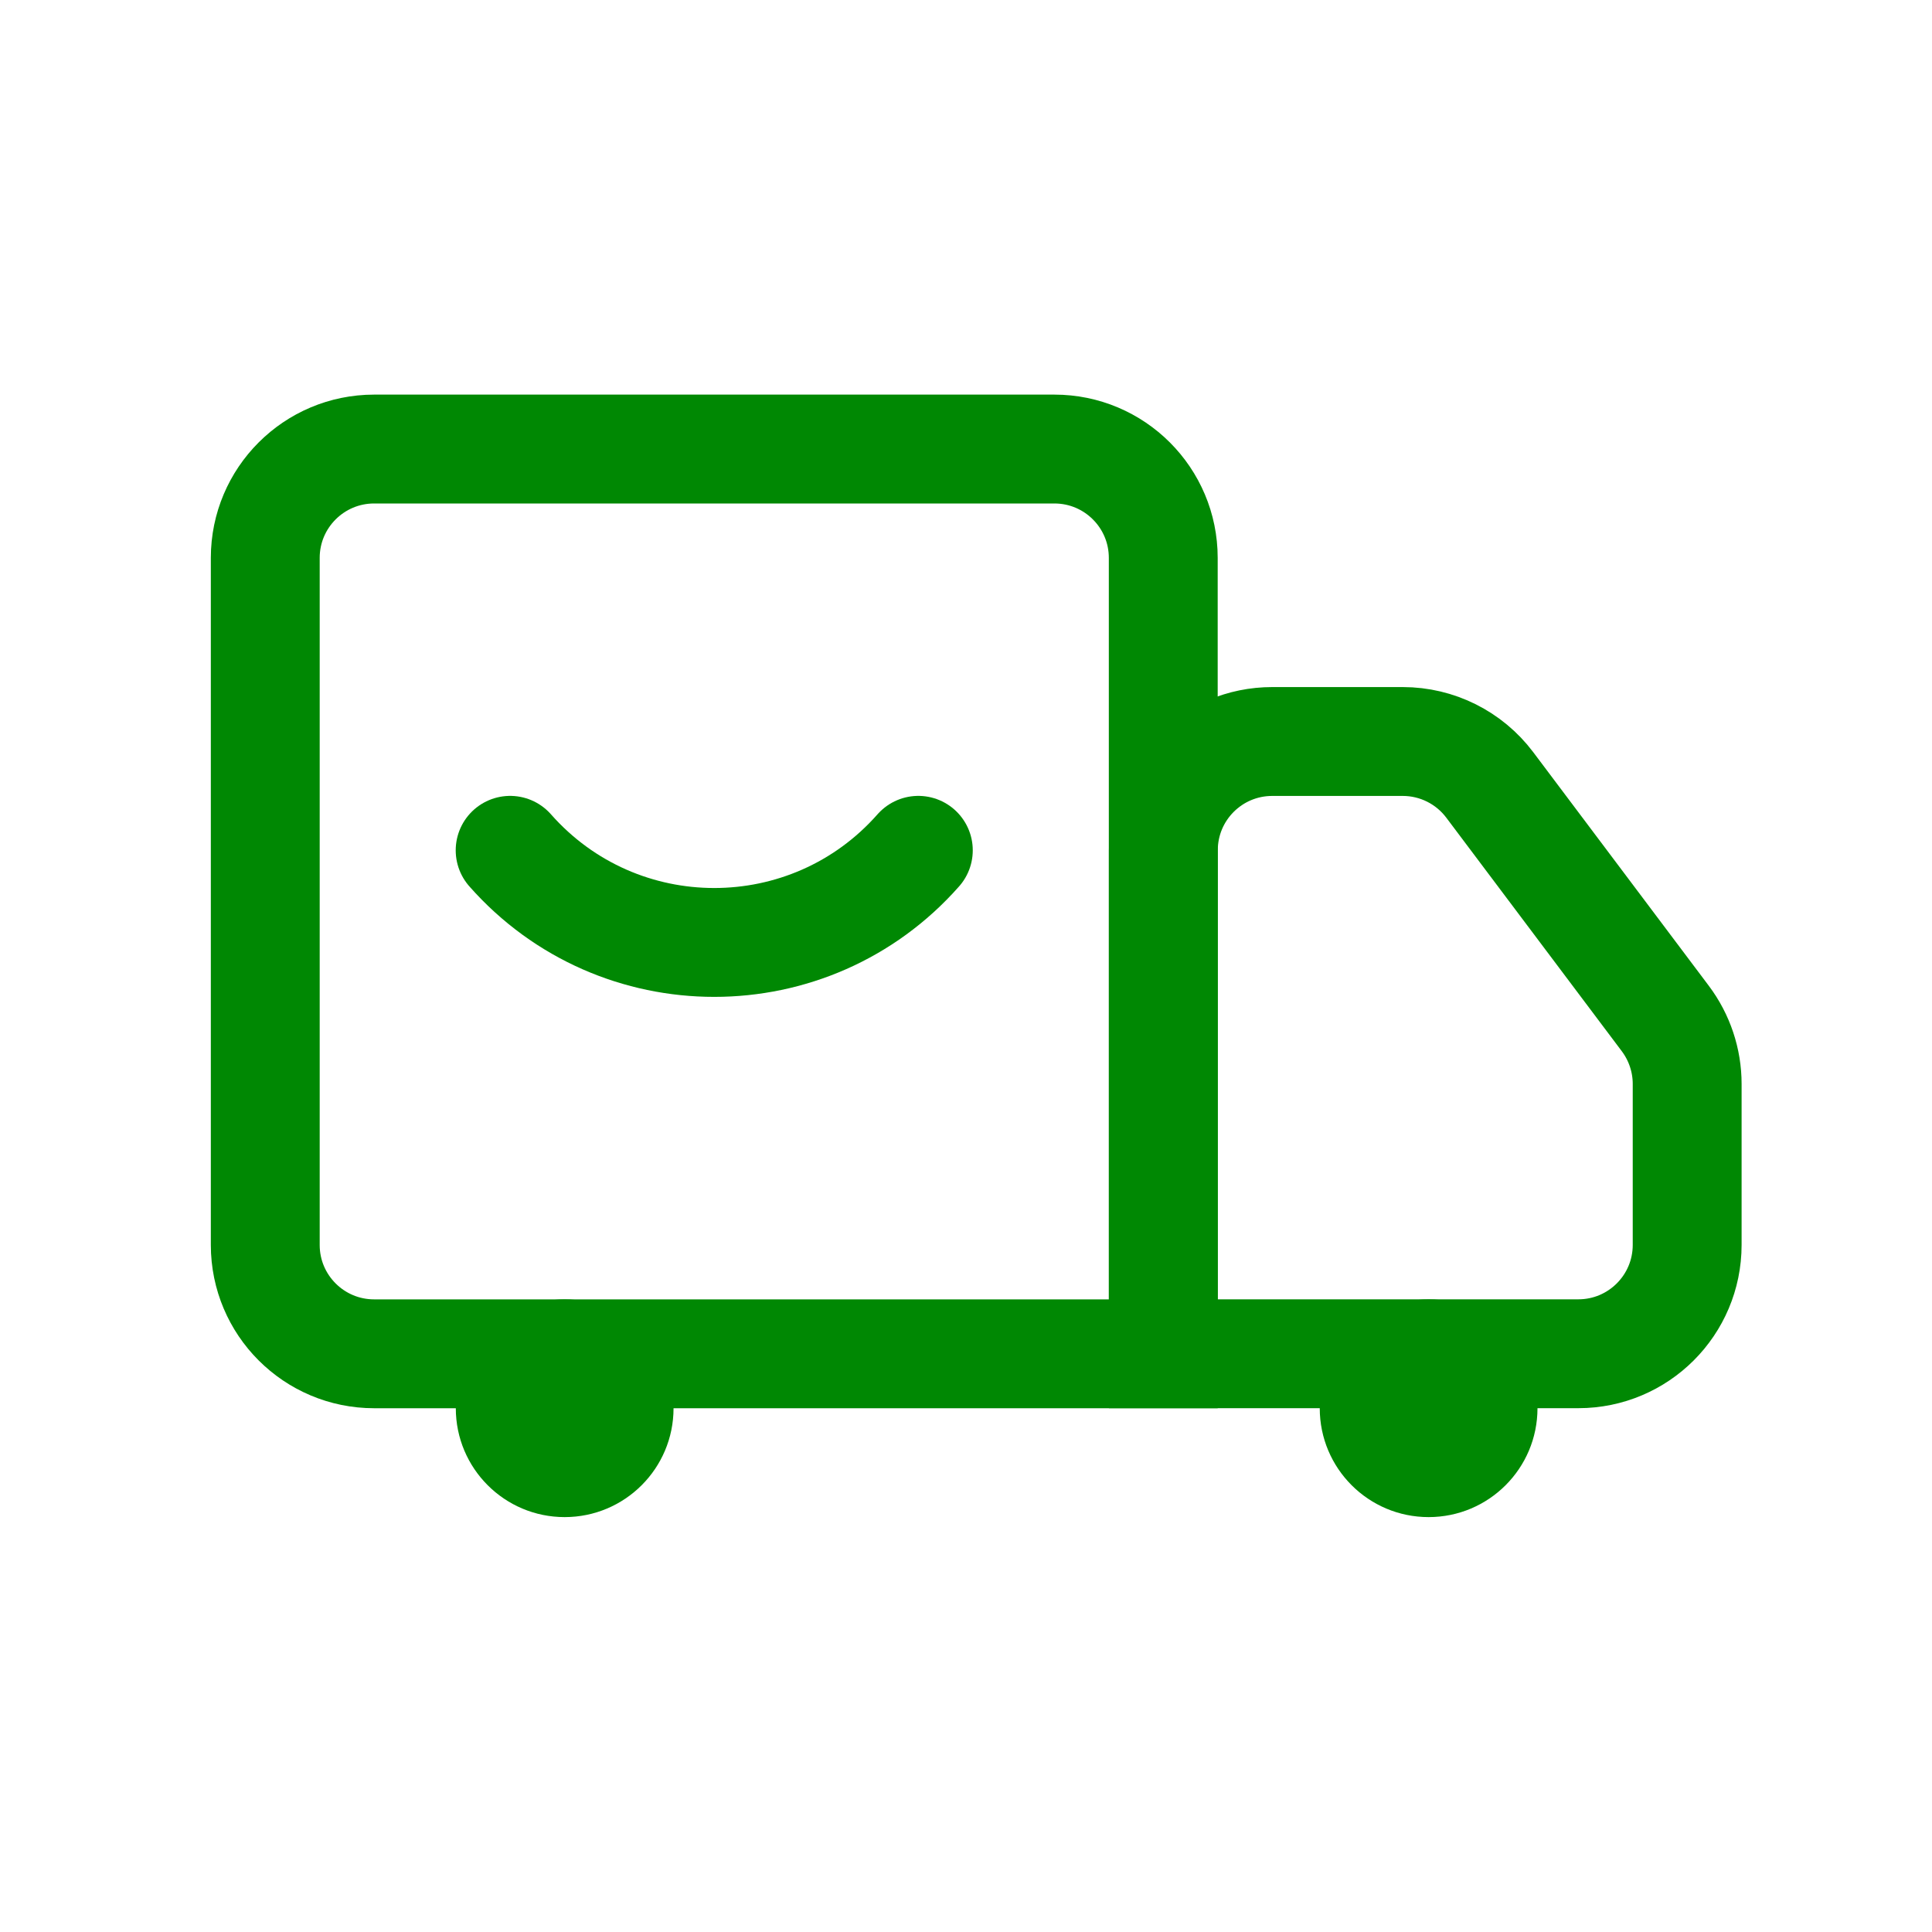
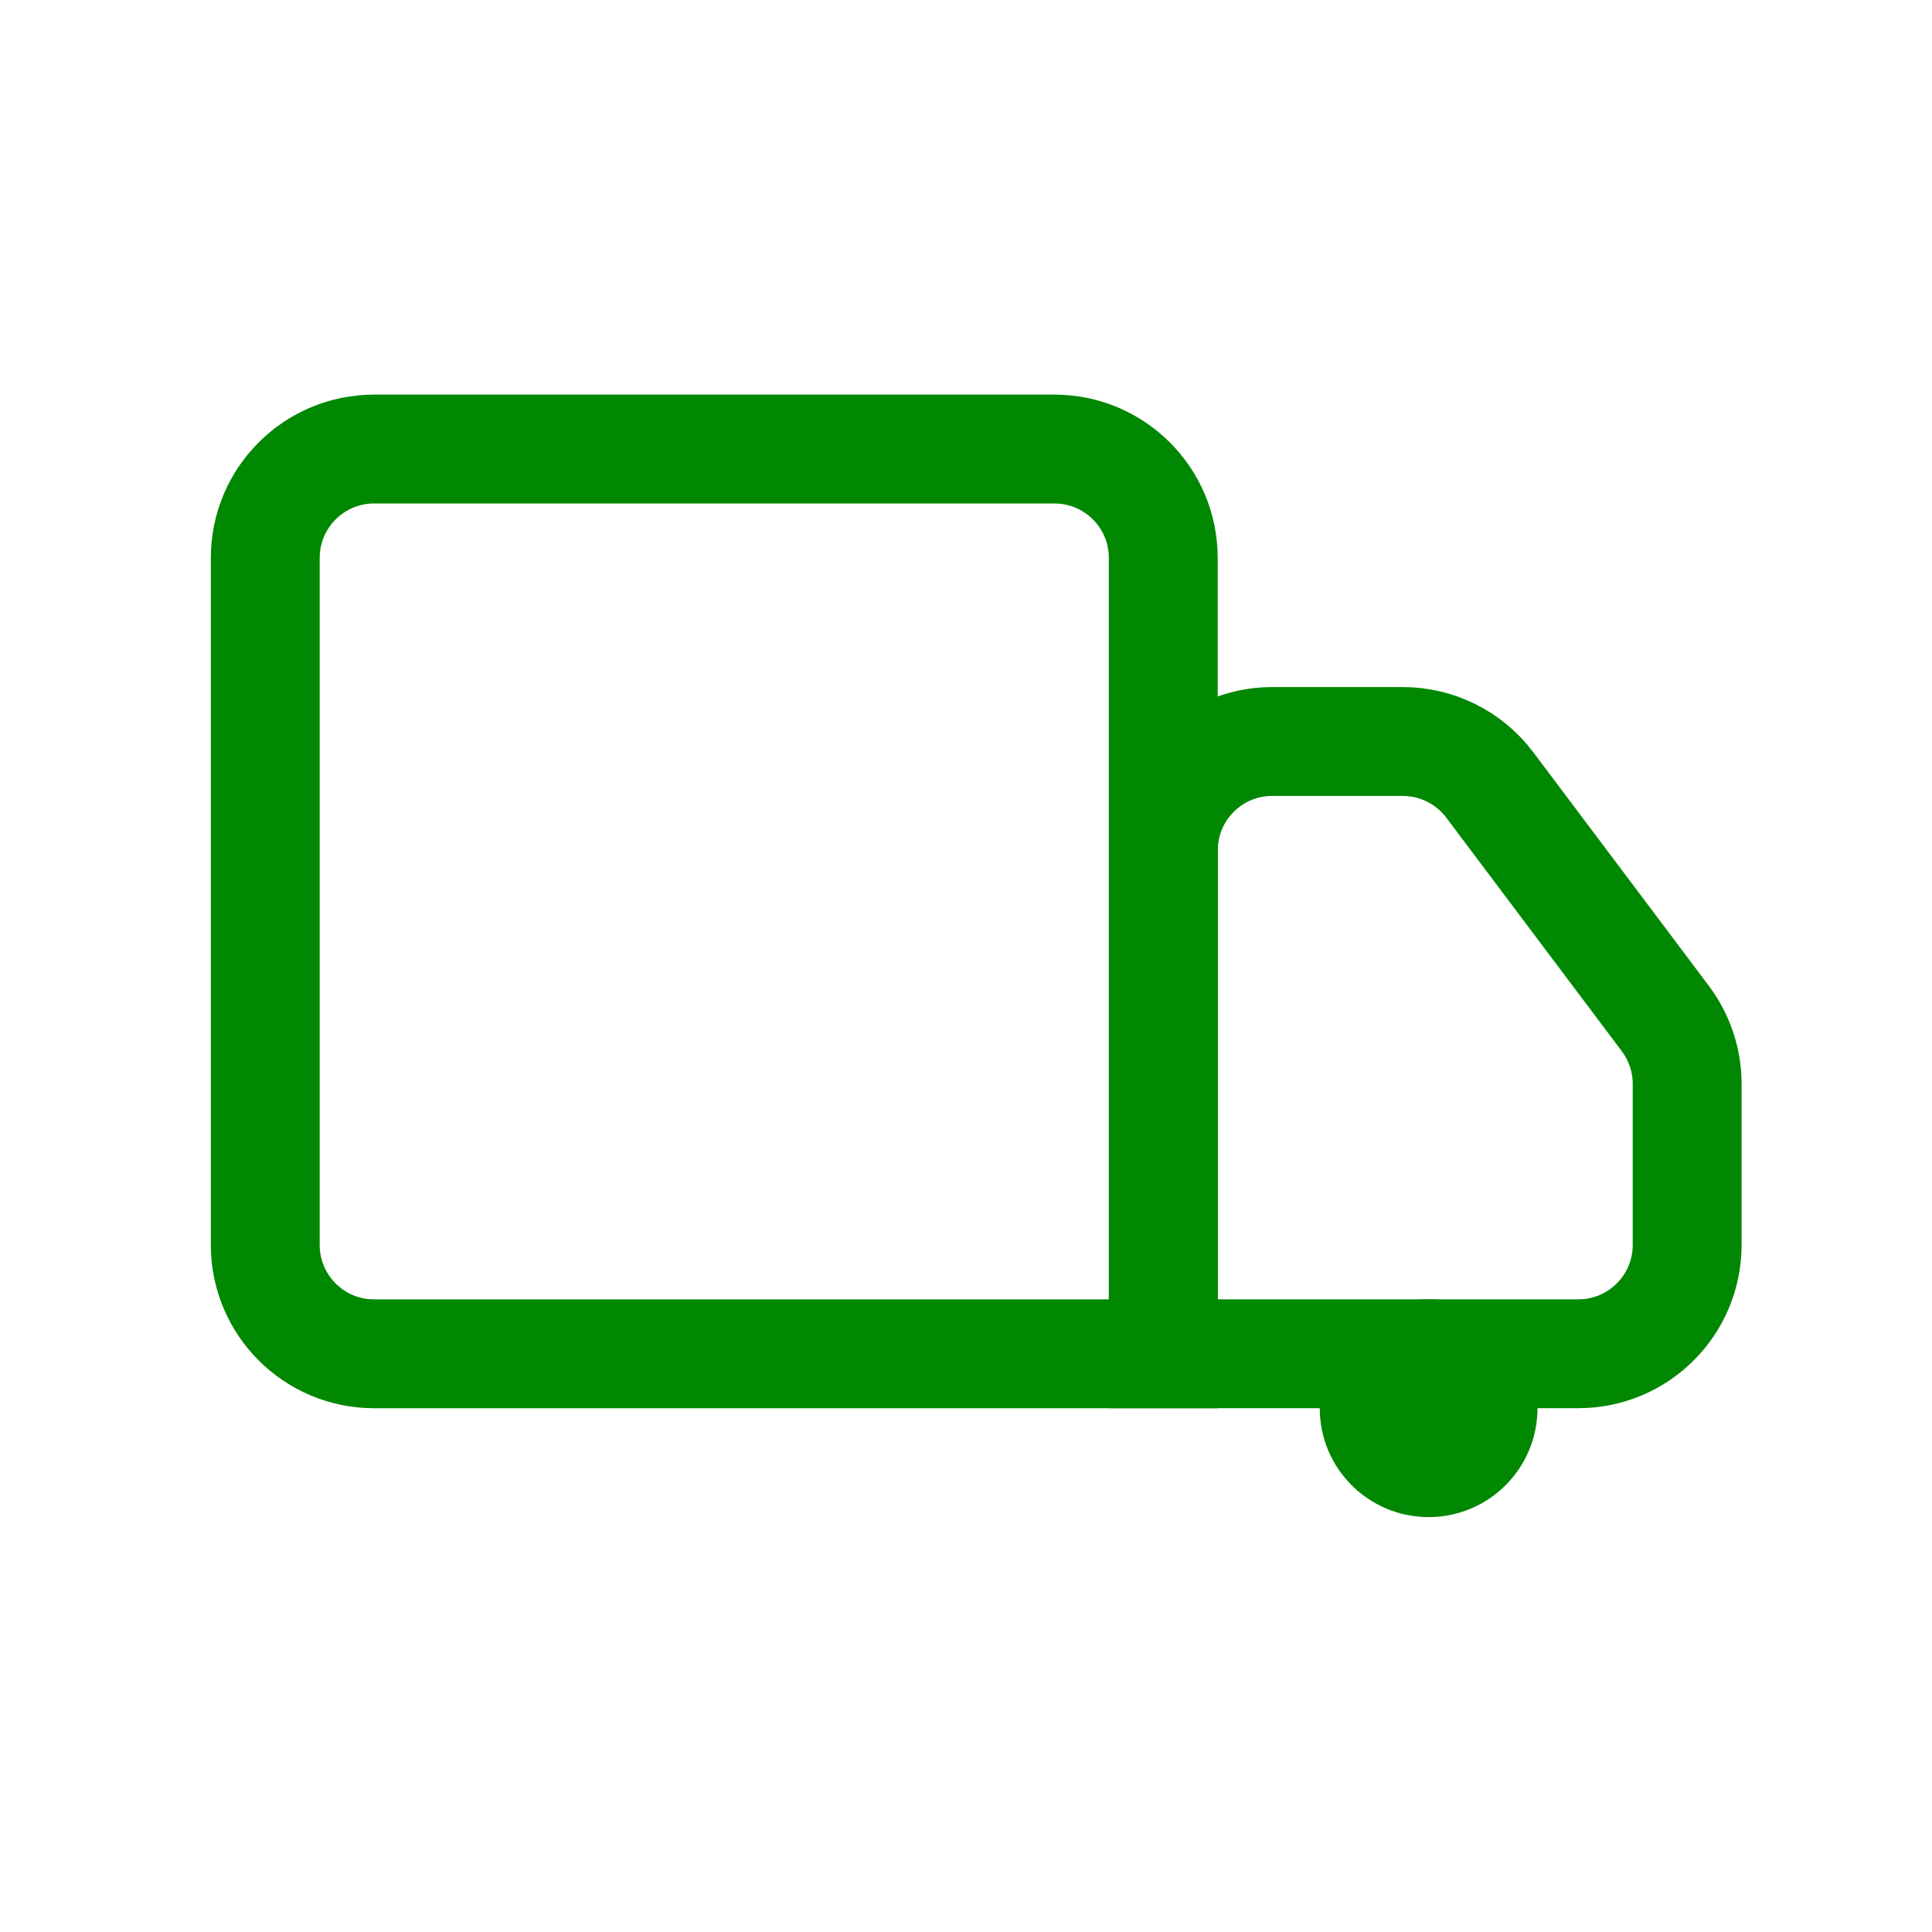
<svg xmlns="http://www.w3.org/2000/svg" fill="none" viewBox="0 0 40 40" height="40" width="40">
-   <path stroke-linecap="round" stroke-width="2.254" stroke="#008803" d="M10.562 17.605V17.605C12.806 20.148 16.77 20.148 19.013 17.605V17.605" />
  <path stroke-width="2.254" stroke="#008803" d="M5.492 11.55C5.492 10.306 6.501 9.297 7.746 9.297H21.83C23.075 9.297 24.084 10.306 24.084 11.55V28.029H7.746C6.501 28.029 5.492 27.02 5.492 25.776V11.55Z" />
-   <path stroke-width="2.254" stroke="#008803" d="M24.086 17.605C24.086 16.36 25.095 15.352 26.34 15.352H29.043C29.751 15.352 30.418 15.685 30.844 16.251L34.479 21.088C34.772 21.479 34.931 21.954 34.931 22.442V25.774C34.931 27.019 33.922 28.028 32.678 28.028H29.509H24.086V17.605Z" />
+   <path stroke-width="2.254" stroke="#008803" d="M24.086 17.605C24.086 16.36 25.095 15.352 26.34 15.352H29.043C29.751 15.352 30.418 15.685 30.844 16.251L34.479 21.088C34.772 21.479 34.931 21.954 34.931 22.442V25.774C34.931 27.019 33.922 28.028 32.678 28.028H24.086V17.605Z" />
  <circle fill="#008803" r="2.254" cy="29.156" cx="29.578" />
-   <circle fill="#008803" r="2.254" cy="29.156" cx="11.691" />
</svg>